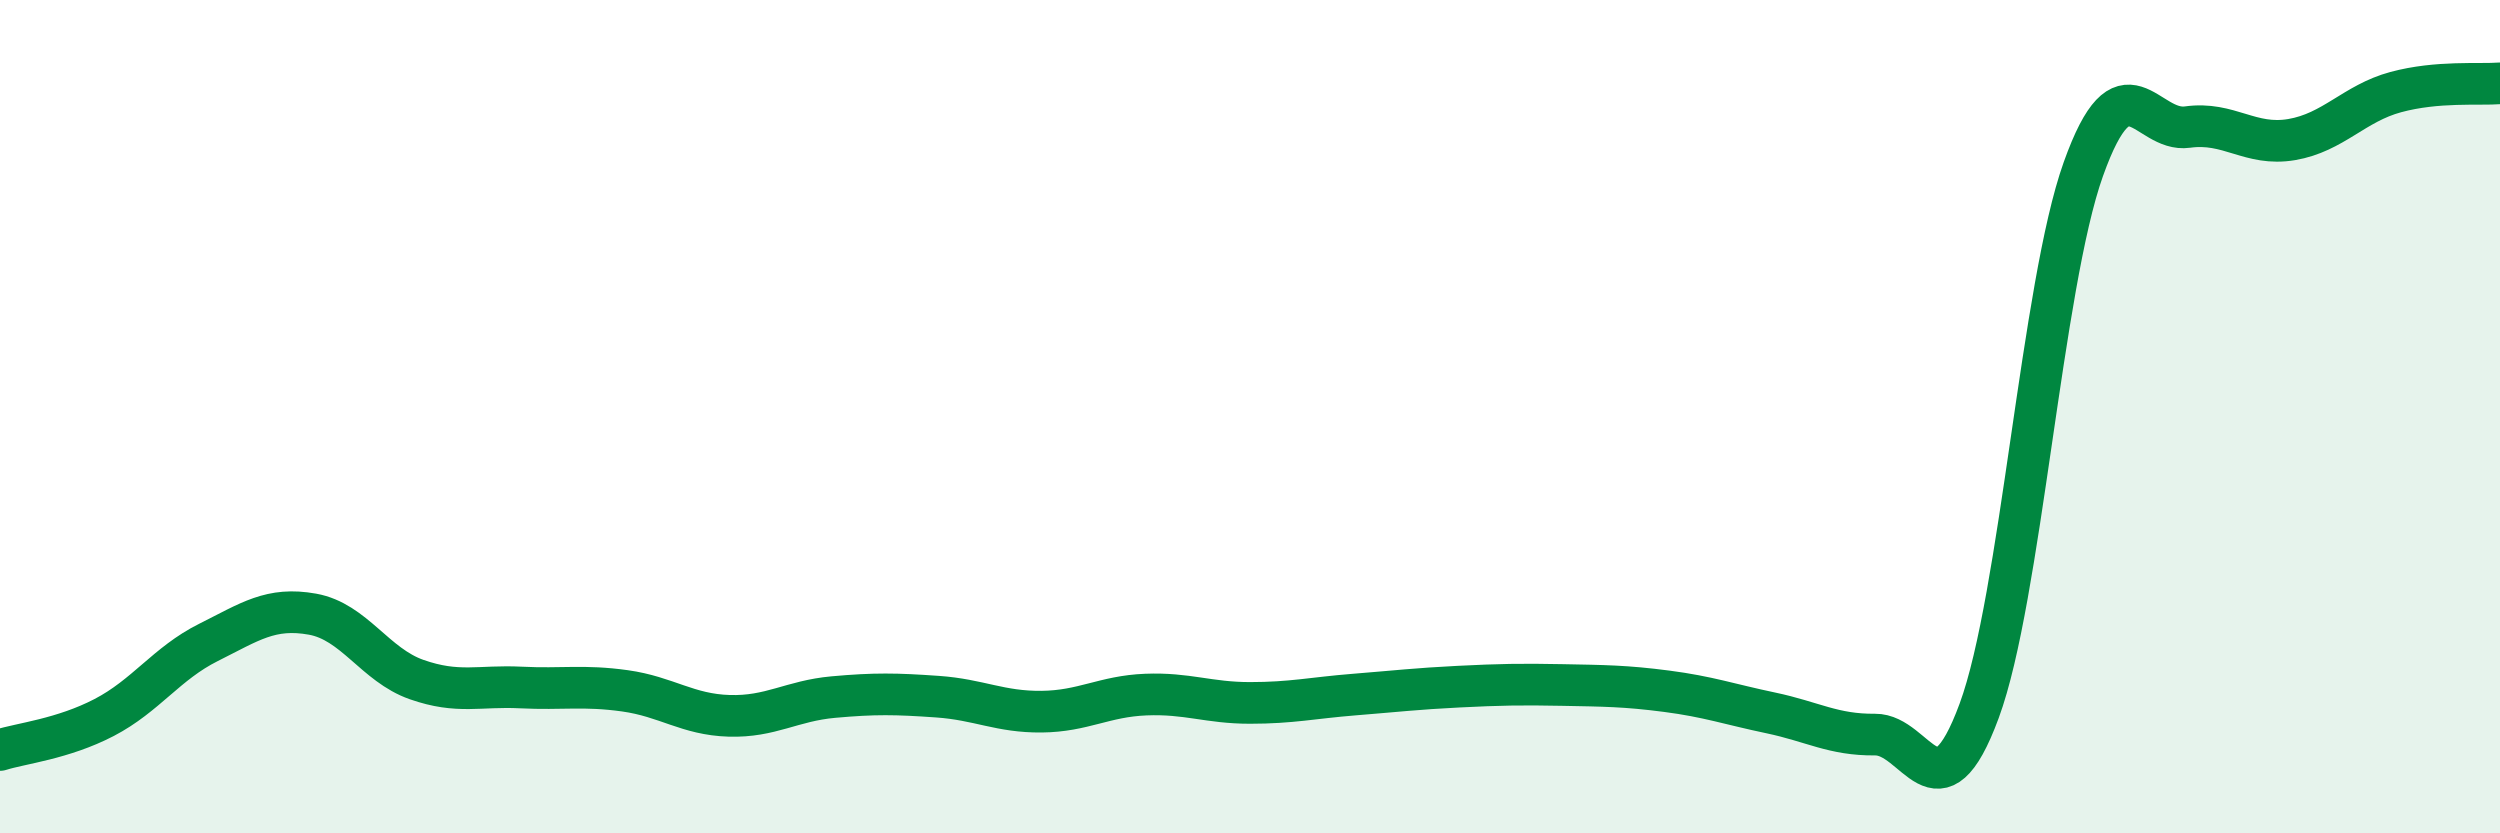
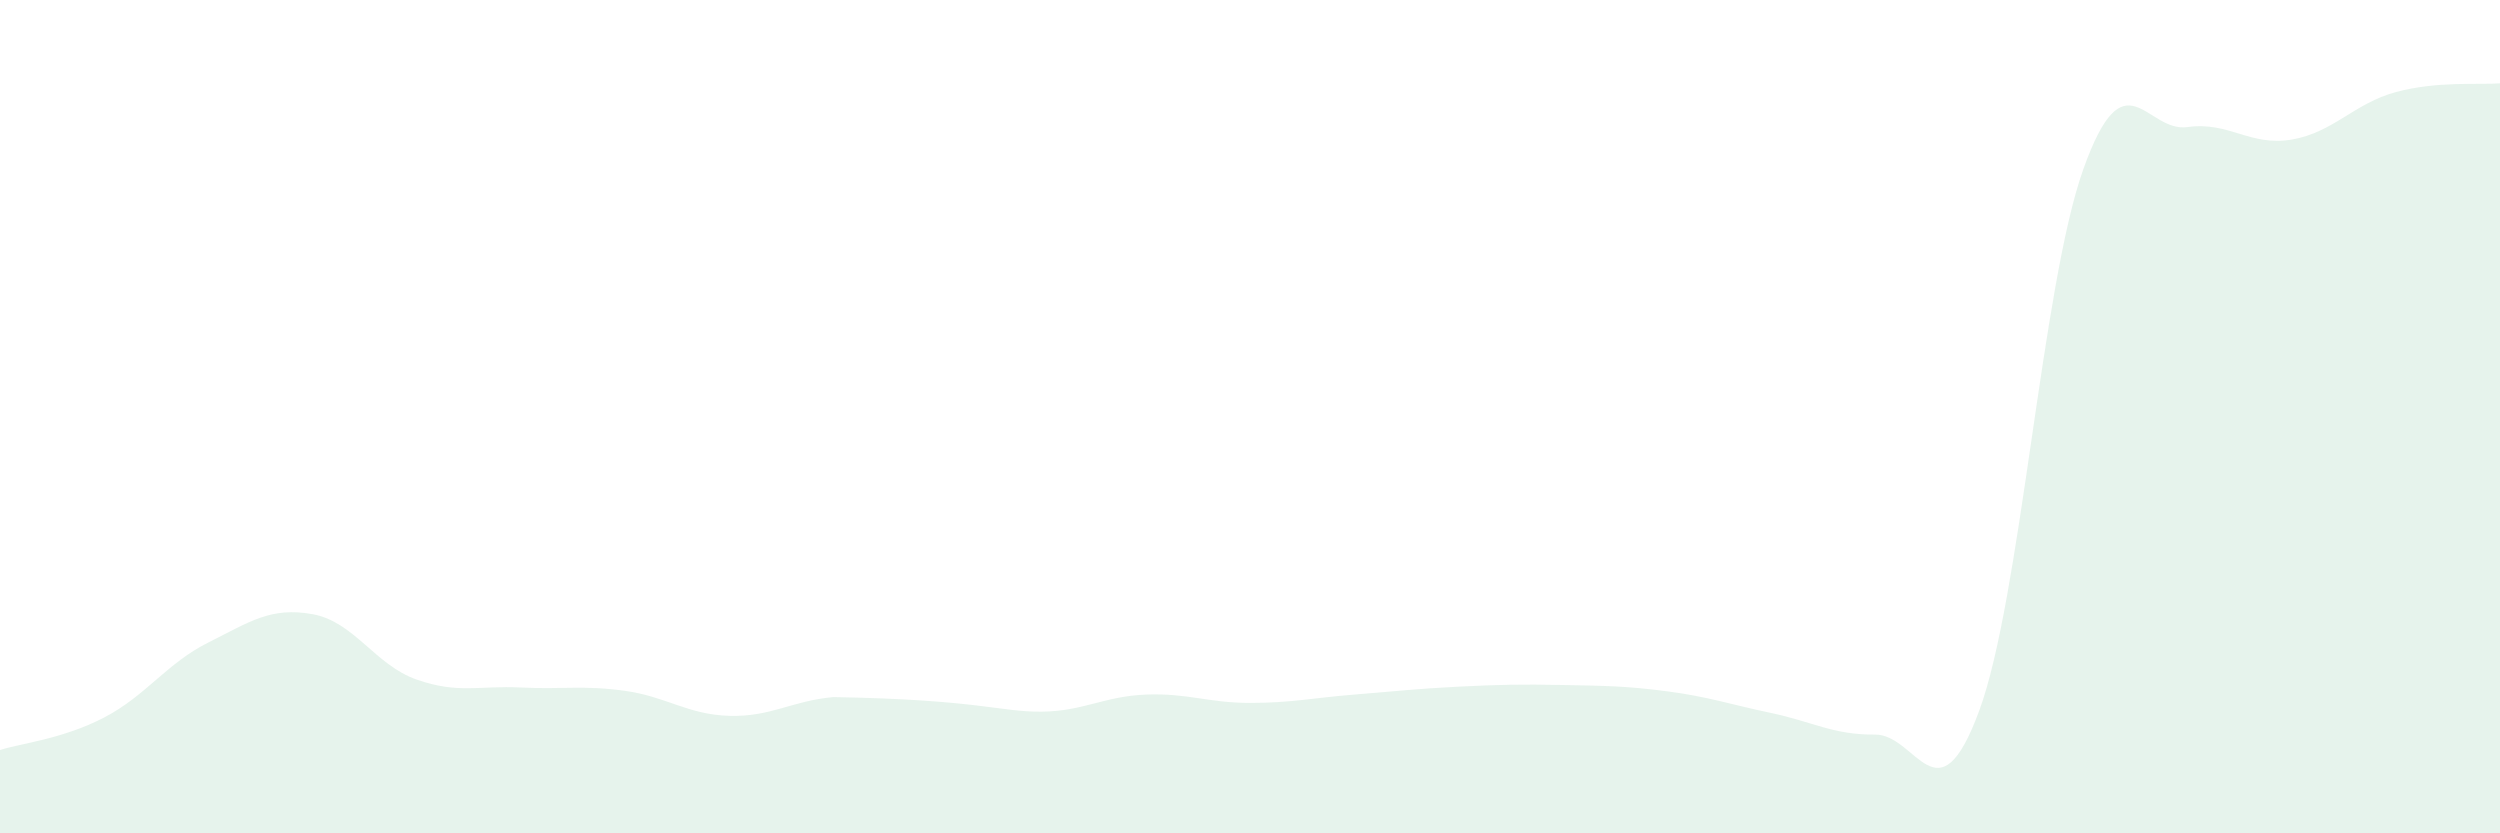
<svg xmlns="http://www.w3.org/2000/svg" width="60" height="20" viewBox="0 0 60 20">
-   <path d="M 0,18 C 0.5,17.84 1.5,17.74 2.5,17.22 C 3.5,16.7 4,15.92 5,15.42 C 6,14.92 6.5,14.56 7.5,14.74 C 8.5,14.92 9,15.96 10,16.31 C 11,16.66 11.5,16.45 12.5,16.5 C 13.5,16.55 14,16.44 15,16.58 C 16,16.72 16.5,17.15 17.5,17.18 C 18.5,17.21 19,16.82 20,16.73 C 21,16.64 21.5,16.65 22.5,16.72 C 23.5,16.79 24,17.09 25,17.08 C 26,17.07 26.5,16.71 27.5,16.67 C 28.5,16.63 29,16.87 30,16.87 C 31,16.87 31.5,16.75 32.5,16.67 C 33.5,16.59 34,16.53 35,16.48 C 36,16.43 36.5,16.42 37.5,16.44 C 38.5,16.46 39,16.46 40,16.59 C 41,16.72 41.5,16.9 42.5,17.11 C 43.5,17.32 44,17.64 45,17.63 C 46,17.62 46.5,19.77 47.5,17.06 C 48.5,14.35 49,6.86 50,4.06 C 51,1.26 51.5,3.19 52.5,3.05 C 53.5,2.91 54,3.52 55,3.35 C 56,3.18 56.5,2.48 57.5,2.21 C 58.5,1.94 59.5,2.04 60,2L60 20L0 20Z" fill="#008740" opacity="0.1" stroke-linecap="round" stroke-linejoin="round" />
-   <path d="M 0,18 C 0.5,17.84 1.5,17.74 2.5,17.22 C 3.5,16.7 4,15.92 5,15.42 C 6,14.92 6.5,14.56 7.5,14.74 C 8.5,14.92 9,15.96 10,16.31 C 11,16.66 11.5,16.45 12.5,16.5 C 13.5,16.55 14,16.44 15,16.58 C 16,16.72 16.5,17.15 17.5,17.18 C 18.5,17.21 19,16.82 20,16.73 C 21,16.64 21.5,16.65 22.5,16.72 C 23.5,16.79 24,17.09 25,17.08 C 26,17.07 26.5,16.71 27.5,16.67 C 28.5,16.63 29,16.87 30,16.87 C 31,16.87 31.5,16.75 32.5,16.67 C 33.5,16.59 34,16.53 35,16.48 C 36,16.43 36.5,16.42 37.5,16.44 C 38.5,16.46 39,16.46 40,16.59 C 41,16.72 41.5,16.9 42.5,17.11 C 43.5,17.32 44,17.64 45,17.63 C 46,17.62 46.5,19.77 47.5,17.06 C 48.5,14.35 49,6.86 50,4.06 C 51,1.26 51.5,3.19 52.5,3.05 C 53.5,2.91 54,3.52 55,3.35 C 56,3.18 56.5,2.48 57.5,2.21 C 58.5,1.94 59.5,2.04 60,2" stroke="#008740" stroke-width="1" fill="none" stroke-linecap="round" stroke-linejoin="round" />
+   <path d="M 0,18 C 0.5,17.84 1.5,17.74 2.5,17.22 C 3.5,16.7 4,15.92 5,15.42 C 6,14.92 6.5,14.56 7.5,14.74 C 8.5,14.92 9,15.96 10,16.31 C 11,16.66 11.5,16.45 12.5,16.5 C 13.5,16.55 14,16.44 15,16.58 C 16,16.72 16.5,17.15 17.5,17.18 C 18.5,17.21 19,16.82 20,16.73 C 23.5,16.79 24,17.09 25,17.08 C 26,17.07 26.5,16.71 27.5,16.67 C 28.5,16.63 29,16.87 30,16.87 C 31,16.87 31.5,16.75 32.5,16.67 C 33.5,16.59 34,16.53 35,16.48 C 36,16.43 36.5,16.42 37.5,16.44 C 38.5,16.46 39,16.46 40,16.59 C 41,16.72 41.5,16.9 42.5,17.11 C 43.5,17.32 44,17.64 45,17.63 C 46,17.62 46.5,19.77 47.5,17.06 C 48.5,14.35 49,6.86 50,4.06 C 51,1.26 51.5,3.19 52.5,3.05 C 53.5,2.91 54,3.52 55,3.35 C 56,3.18 56.5,2.48 57.5,2.21 C 58.5,1.94 59.5,2.04 60,2L60 20L0 20Z" fill="#008740" opacity="0.1" stroke-linecap="round" stroke-linejoin="round" />
</svg>